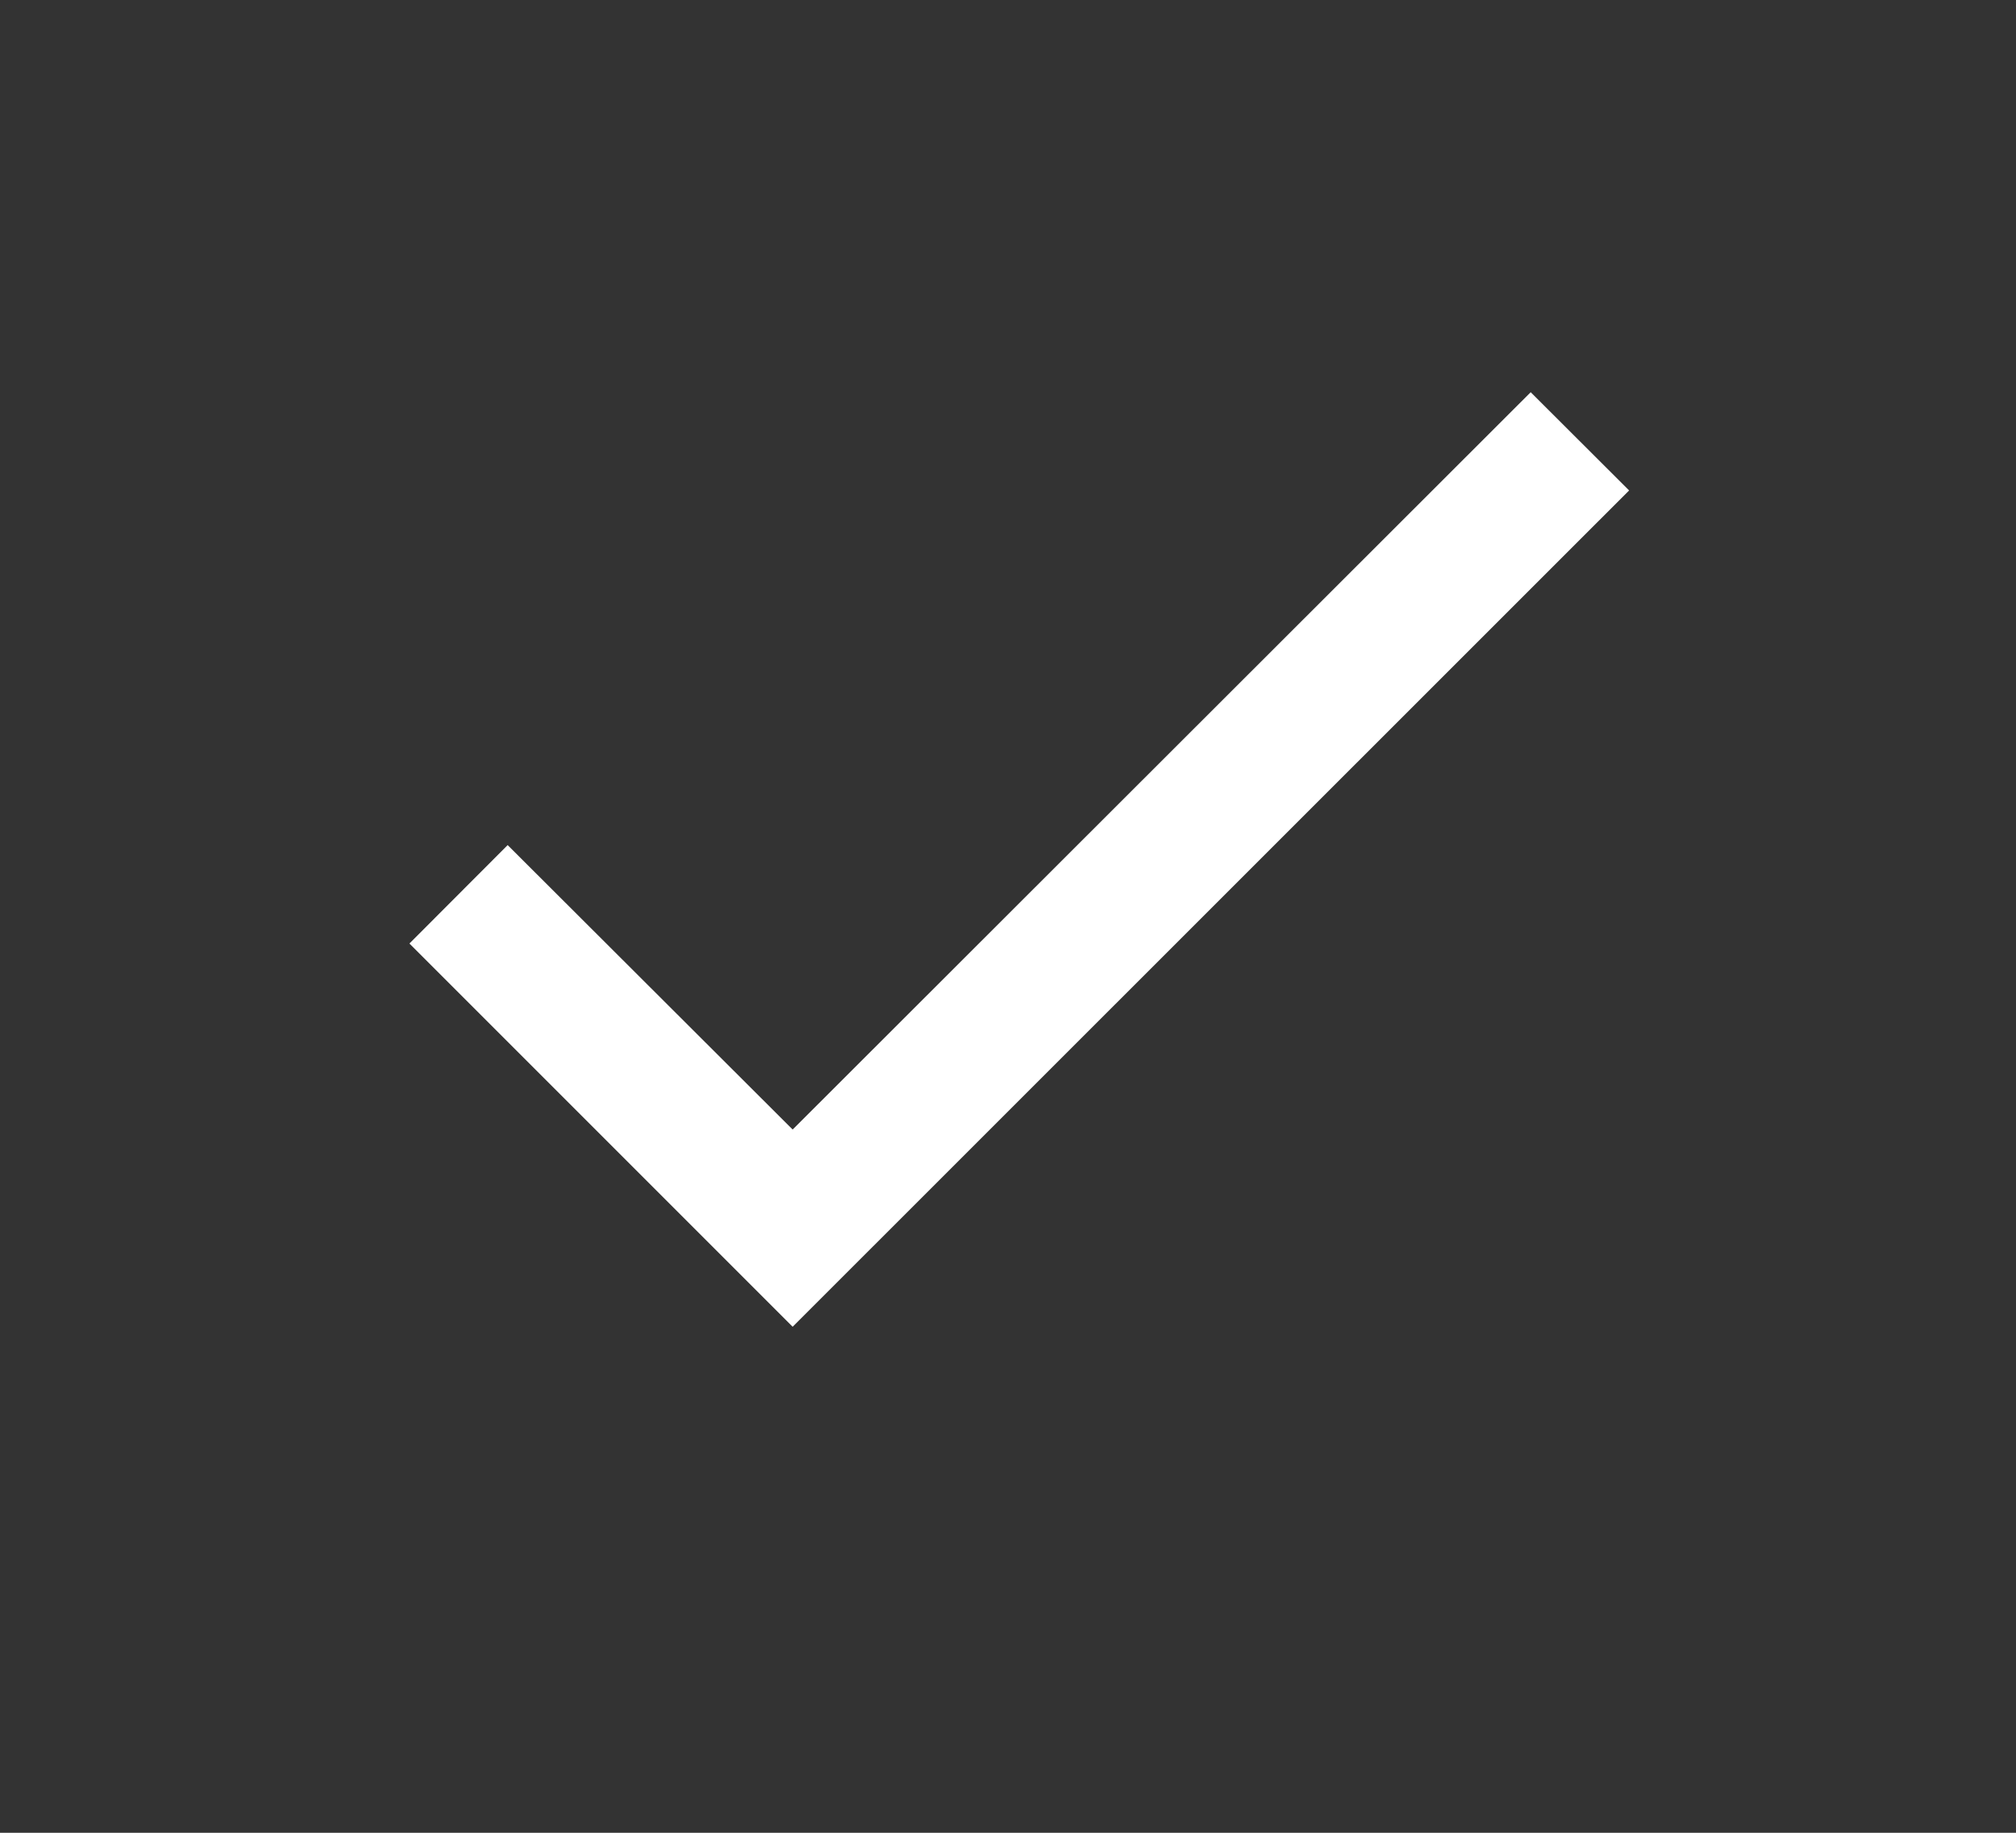
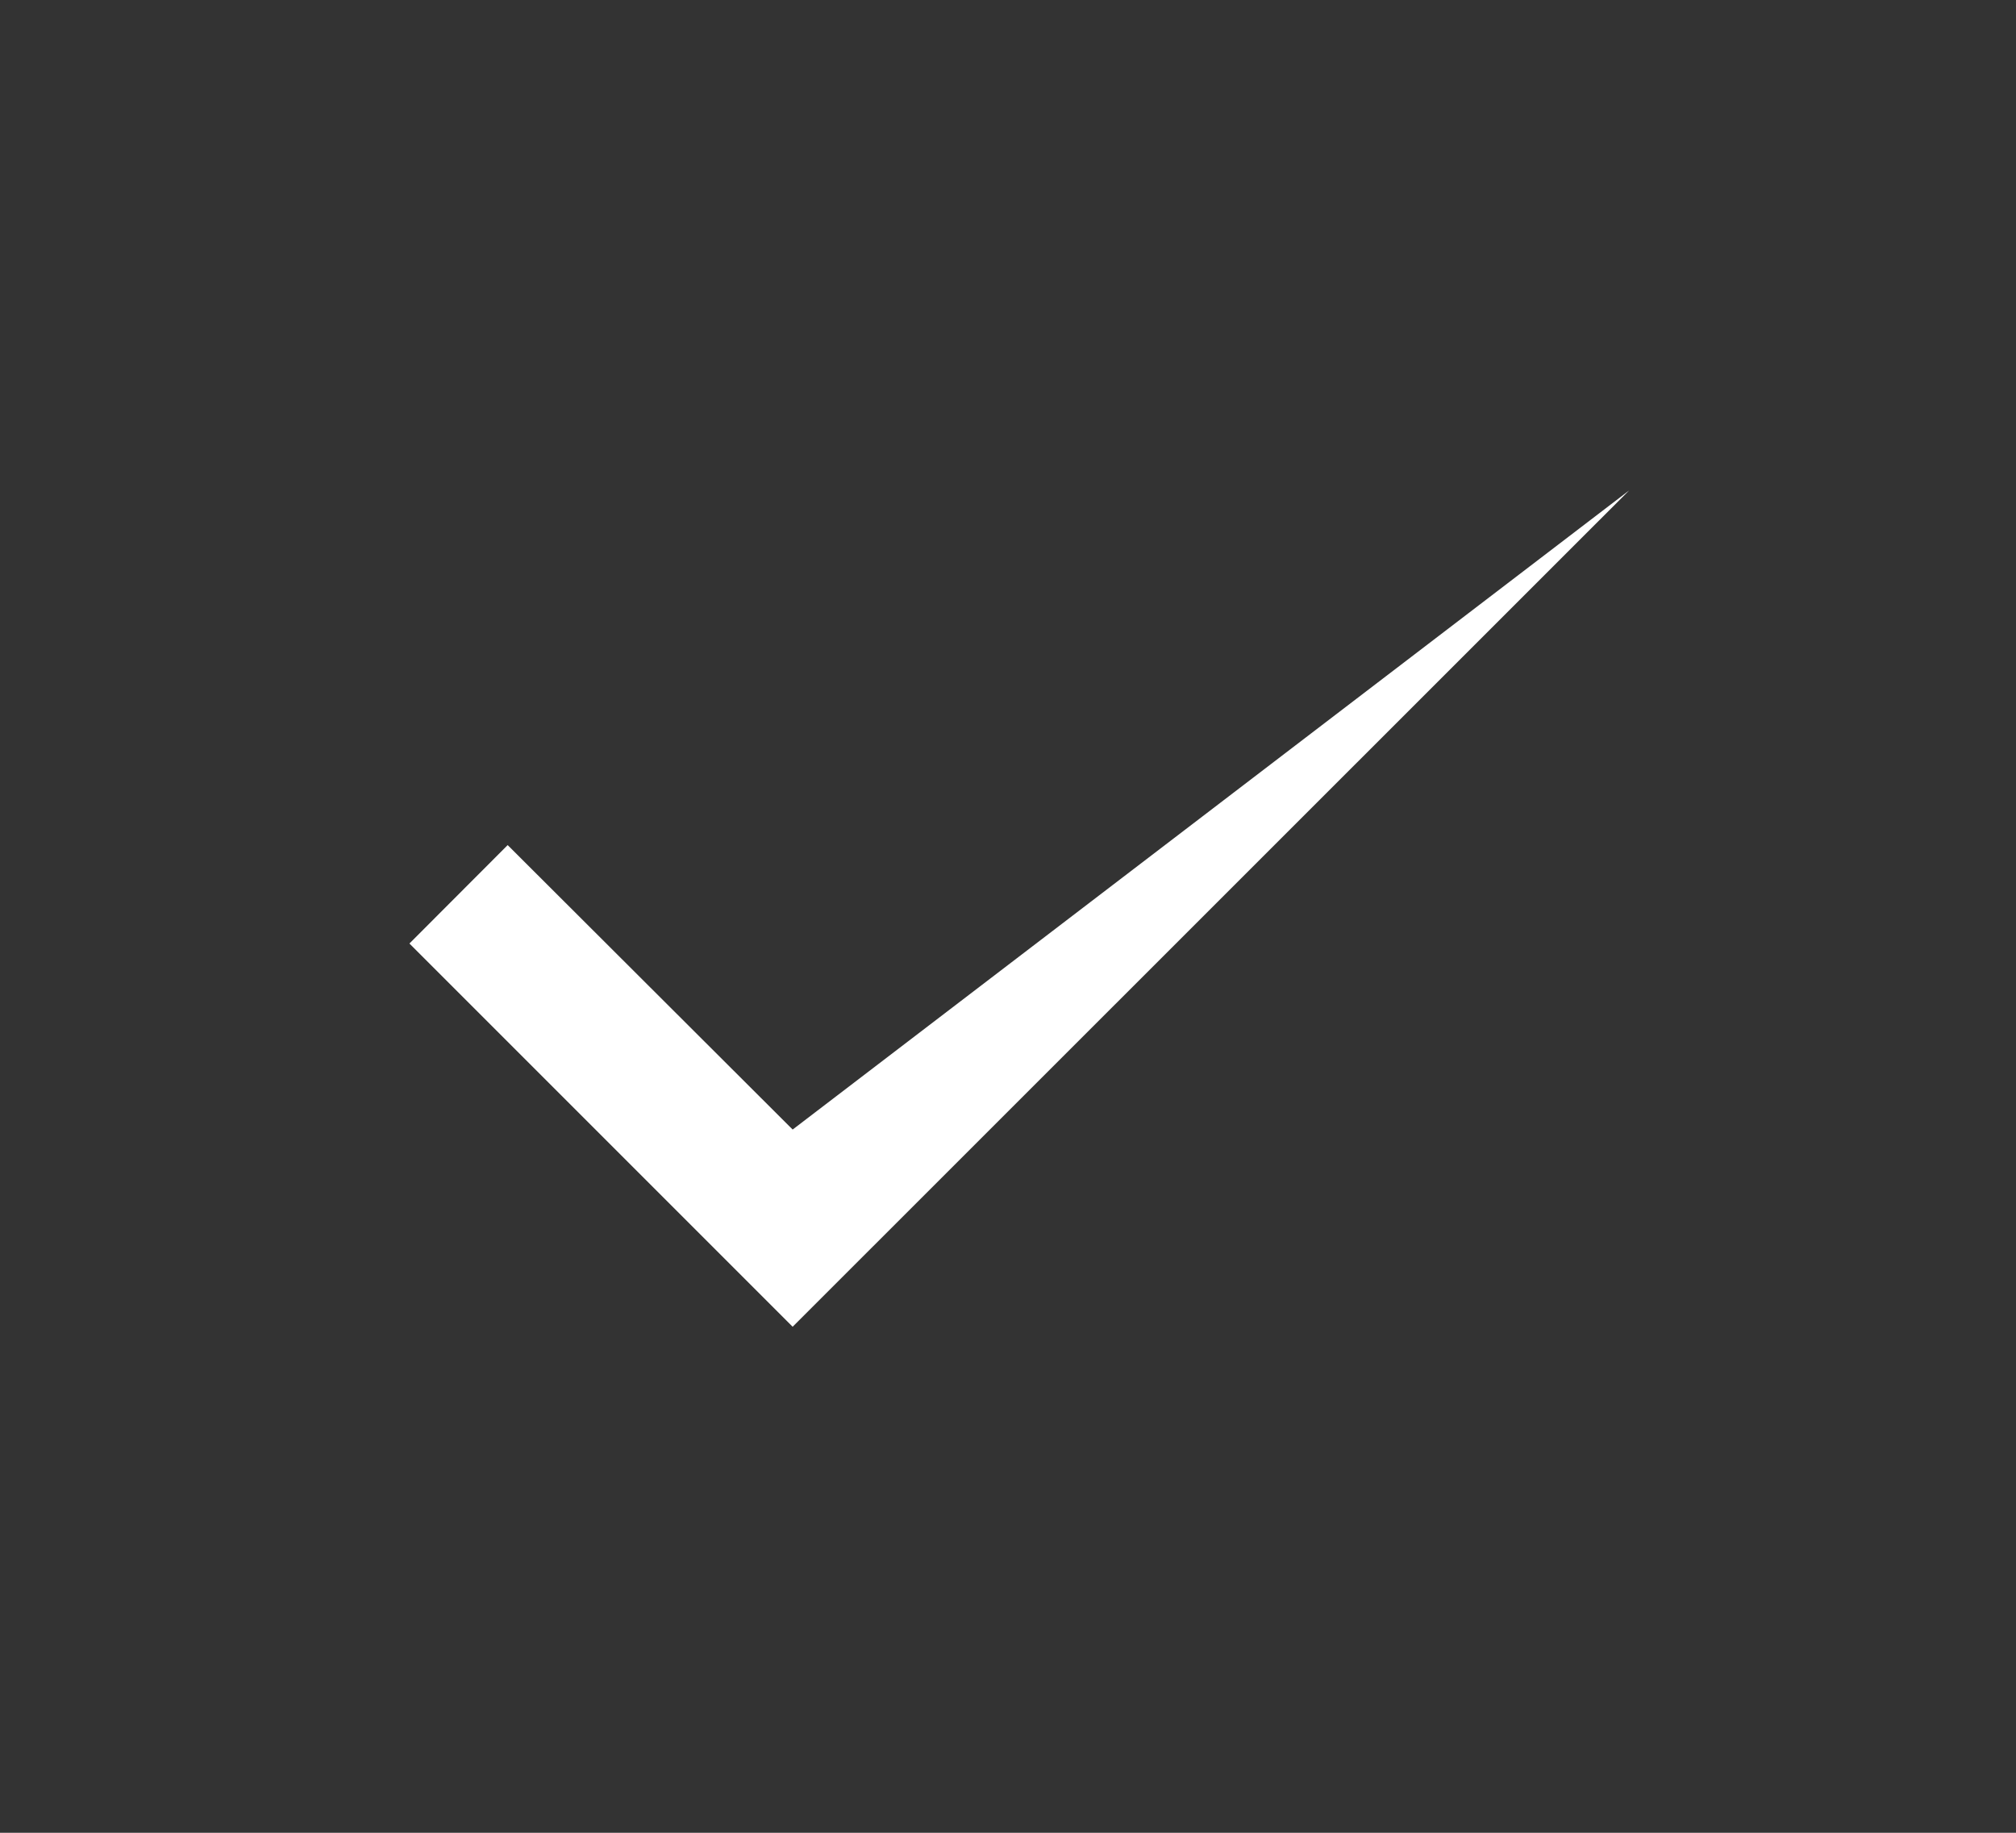
<svg xmlns="http://www.w3.org/2000/svg" width="11" height="10" viewBox="0 0 11 10" fill="none">
  <rect x="0" y="0" width="11" height="10" fill="#333333" stroke="none" />
-   <path d="M8.889 2.676L4.325 7.239L2.234 5.148L2.77 4.611L4.325 6.163L8.352 2.14L8.889 2.676Z" fill="white" />
+   <path d="M8.889 2.676L4.325 7.239L2.234 5.148L2.77 4.611L4.325 6.163L8.889 2.676Z" fill="white" />
</svg>